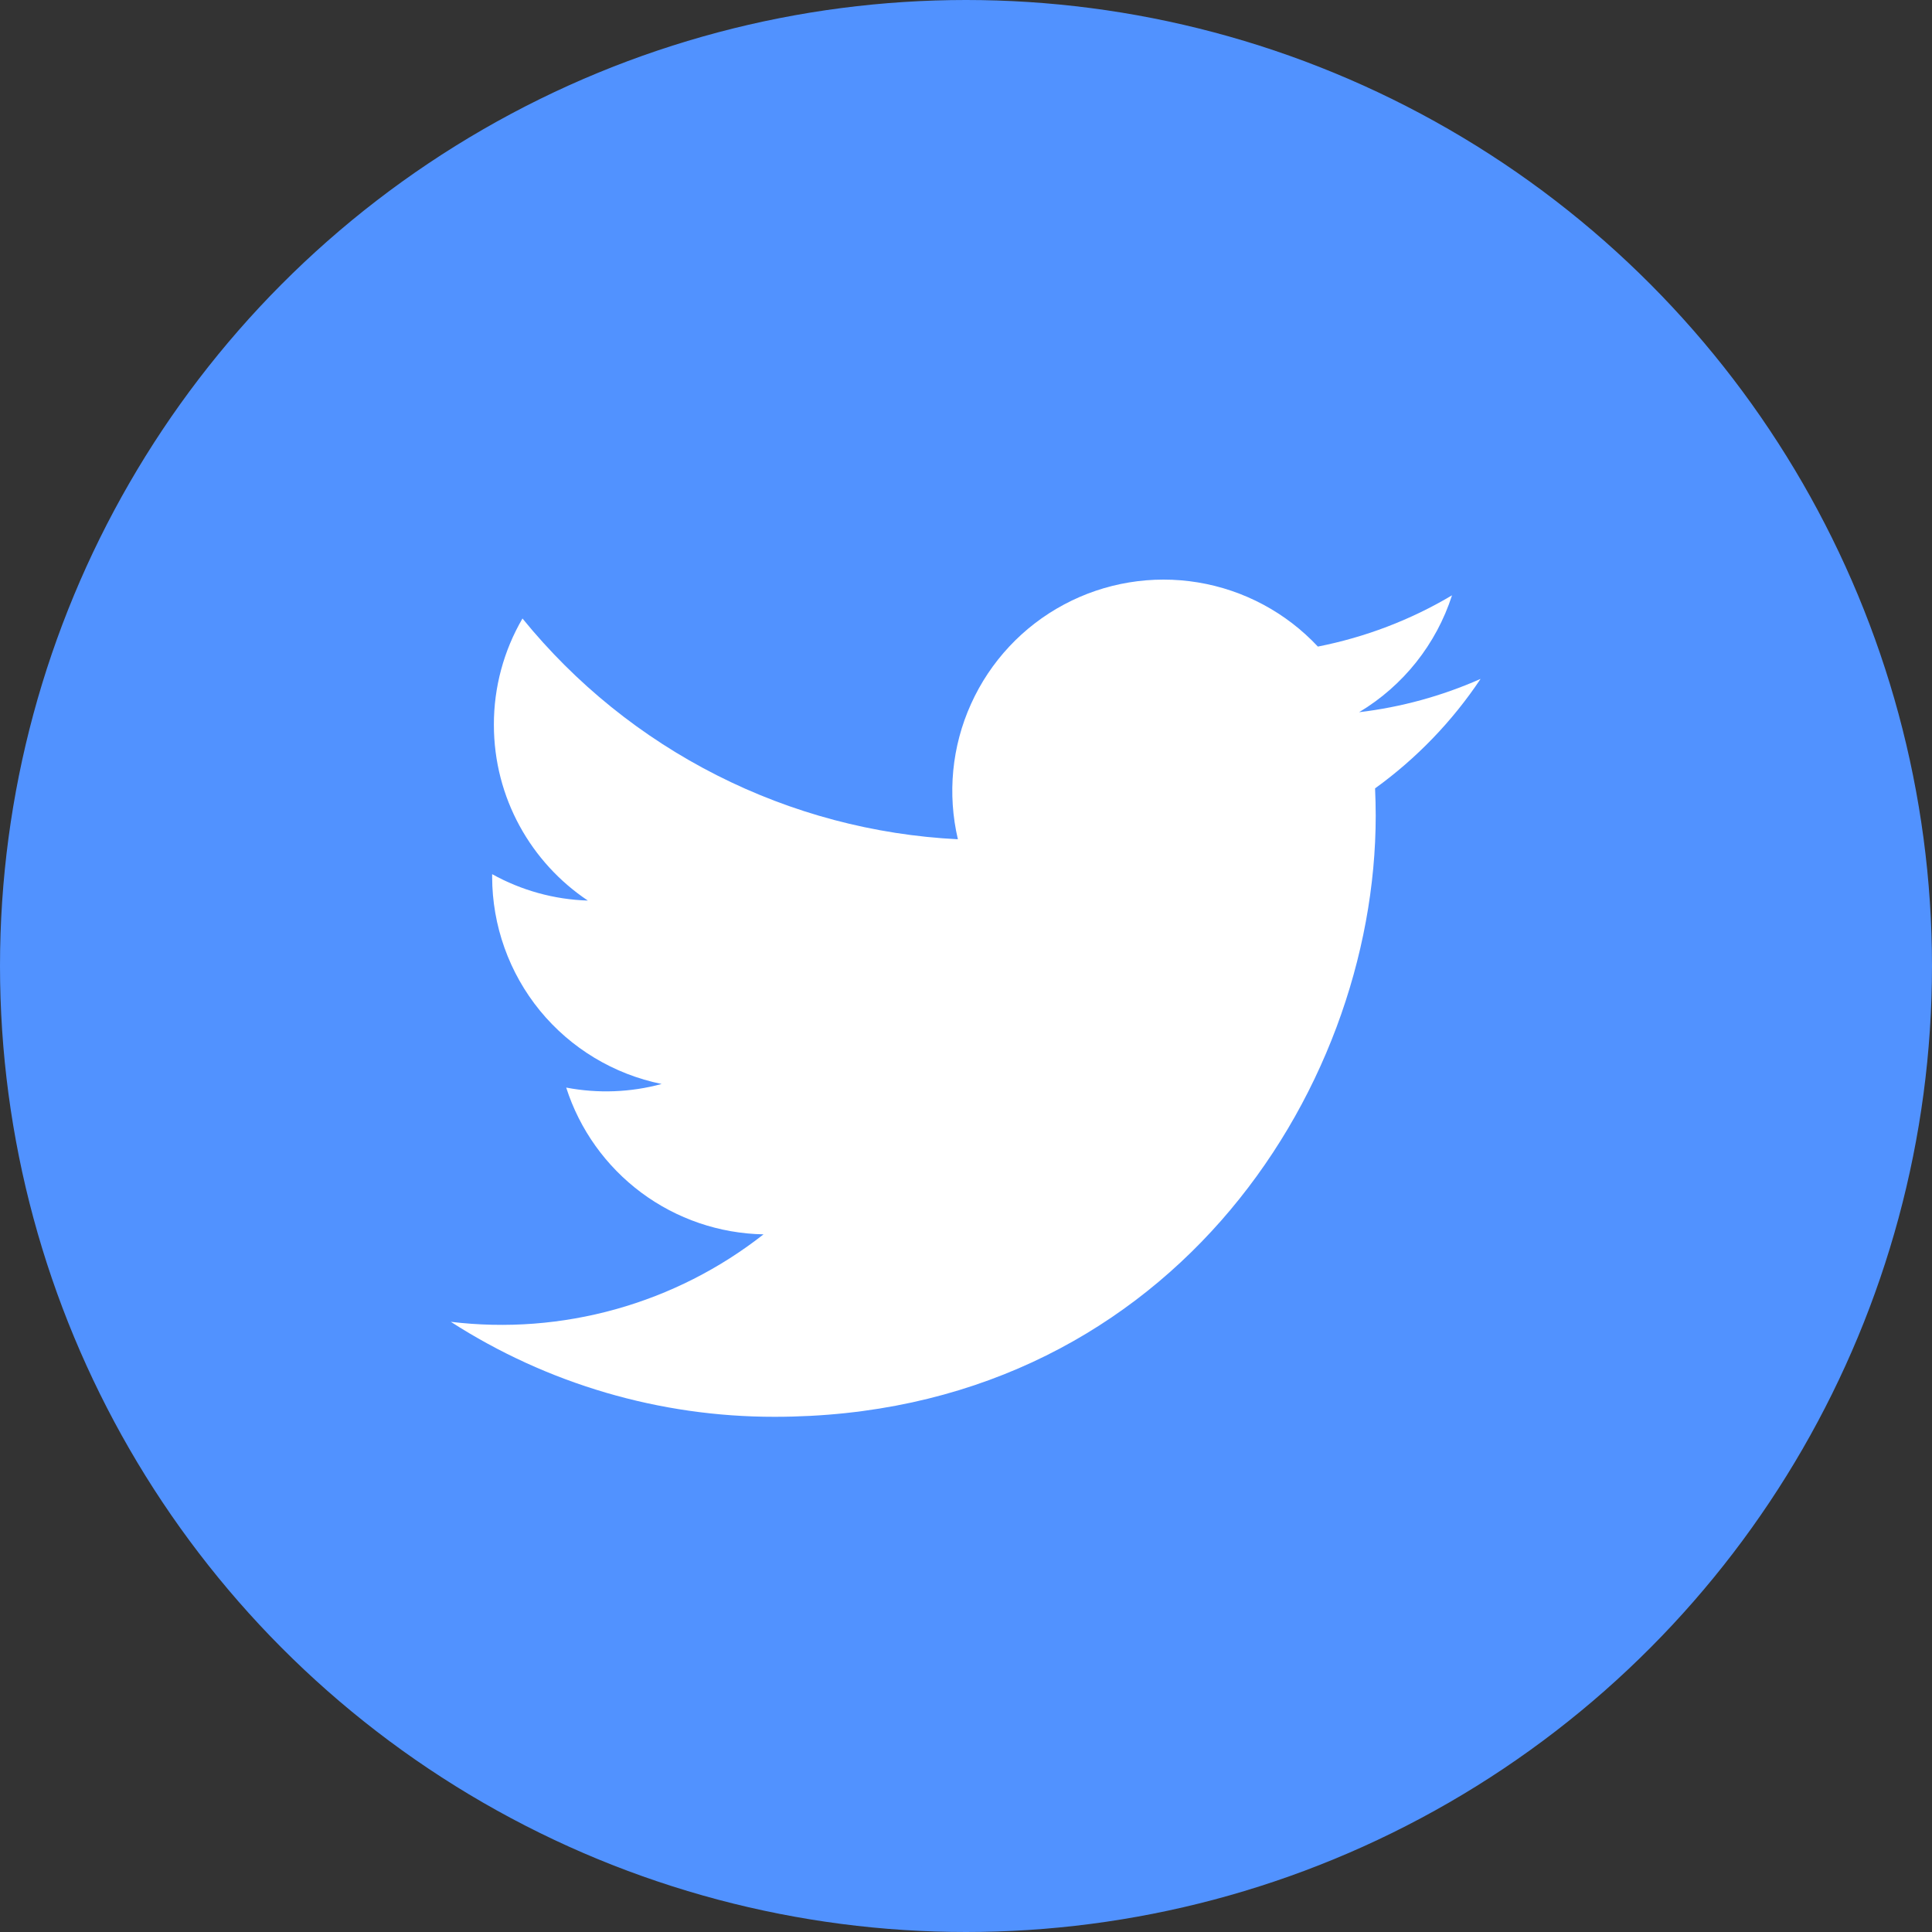
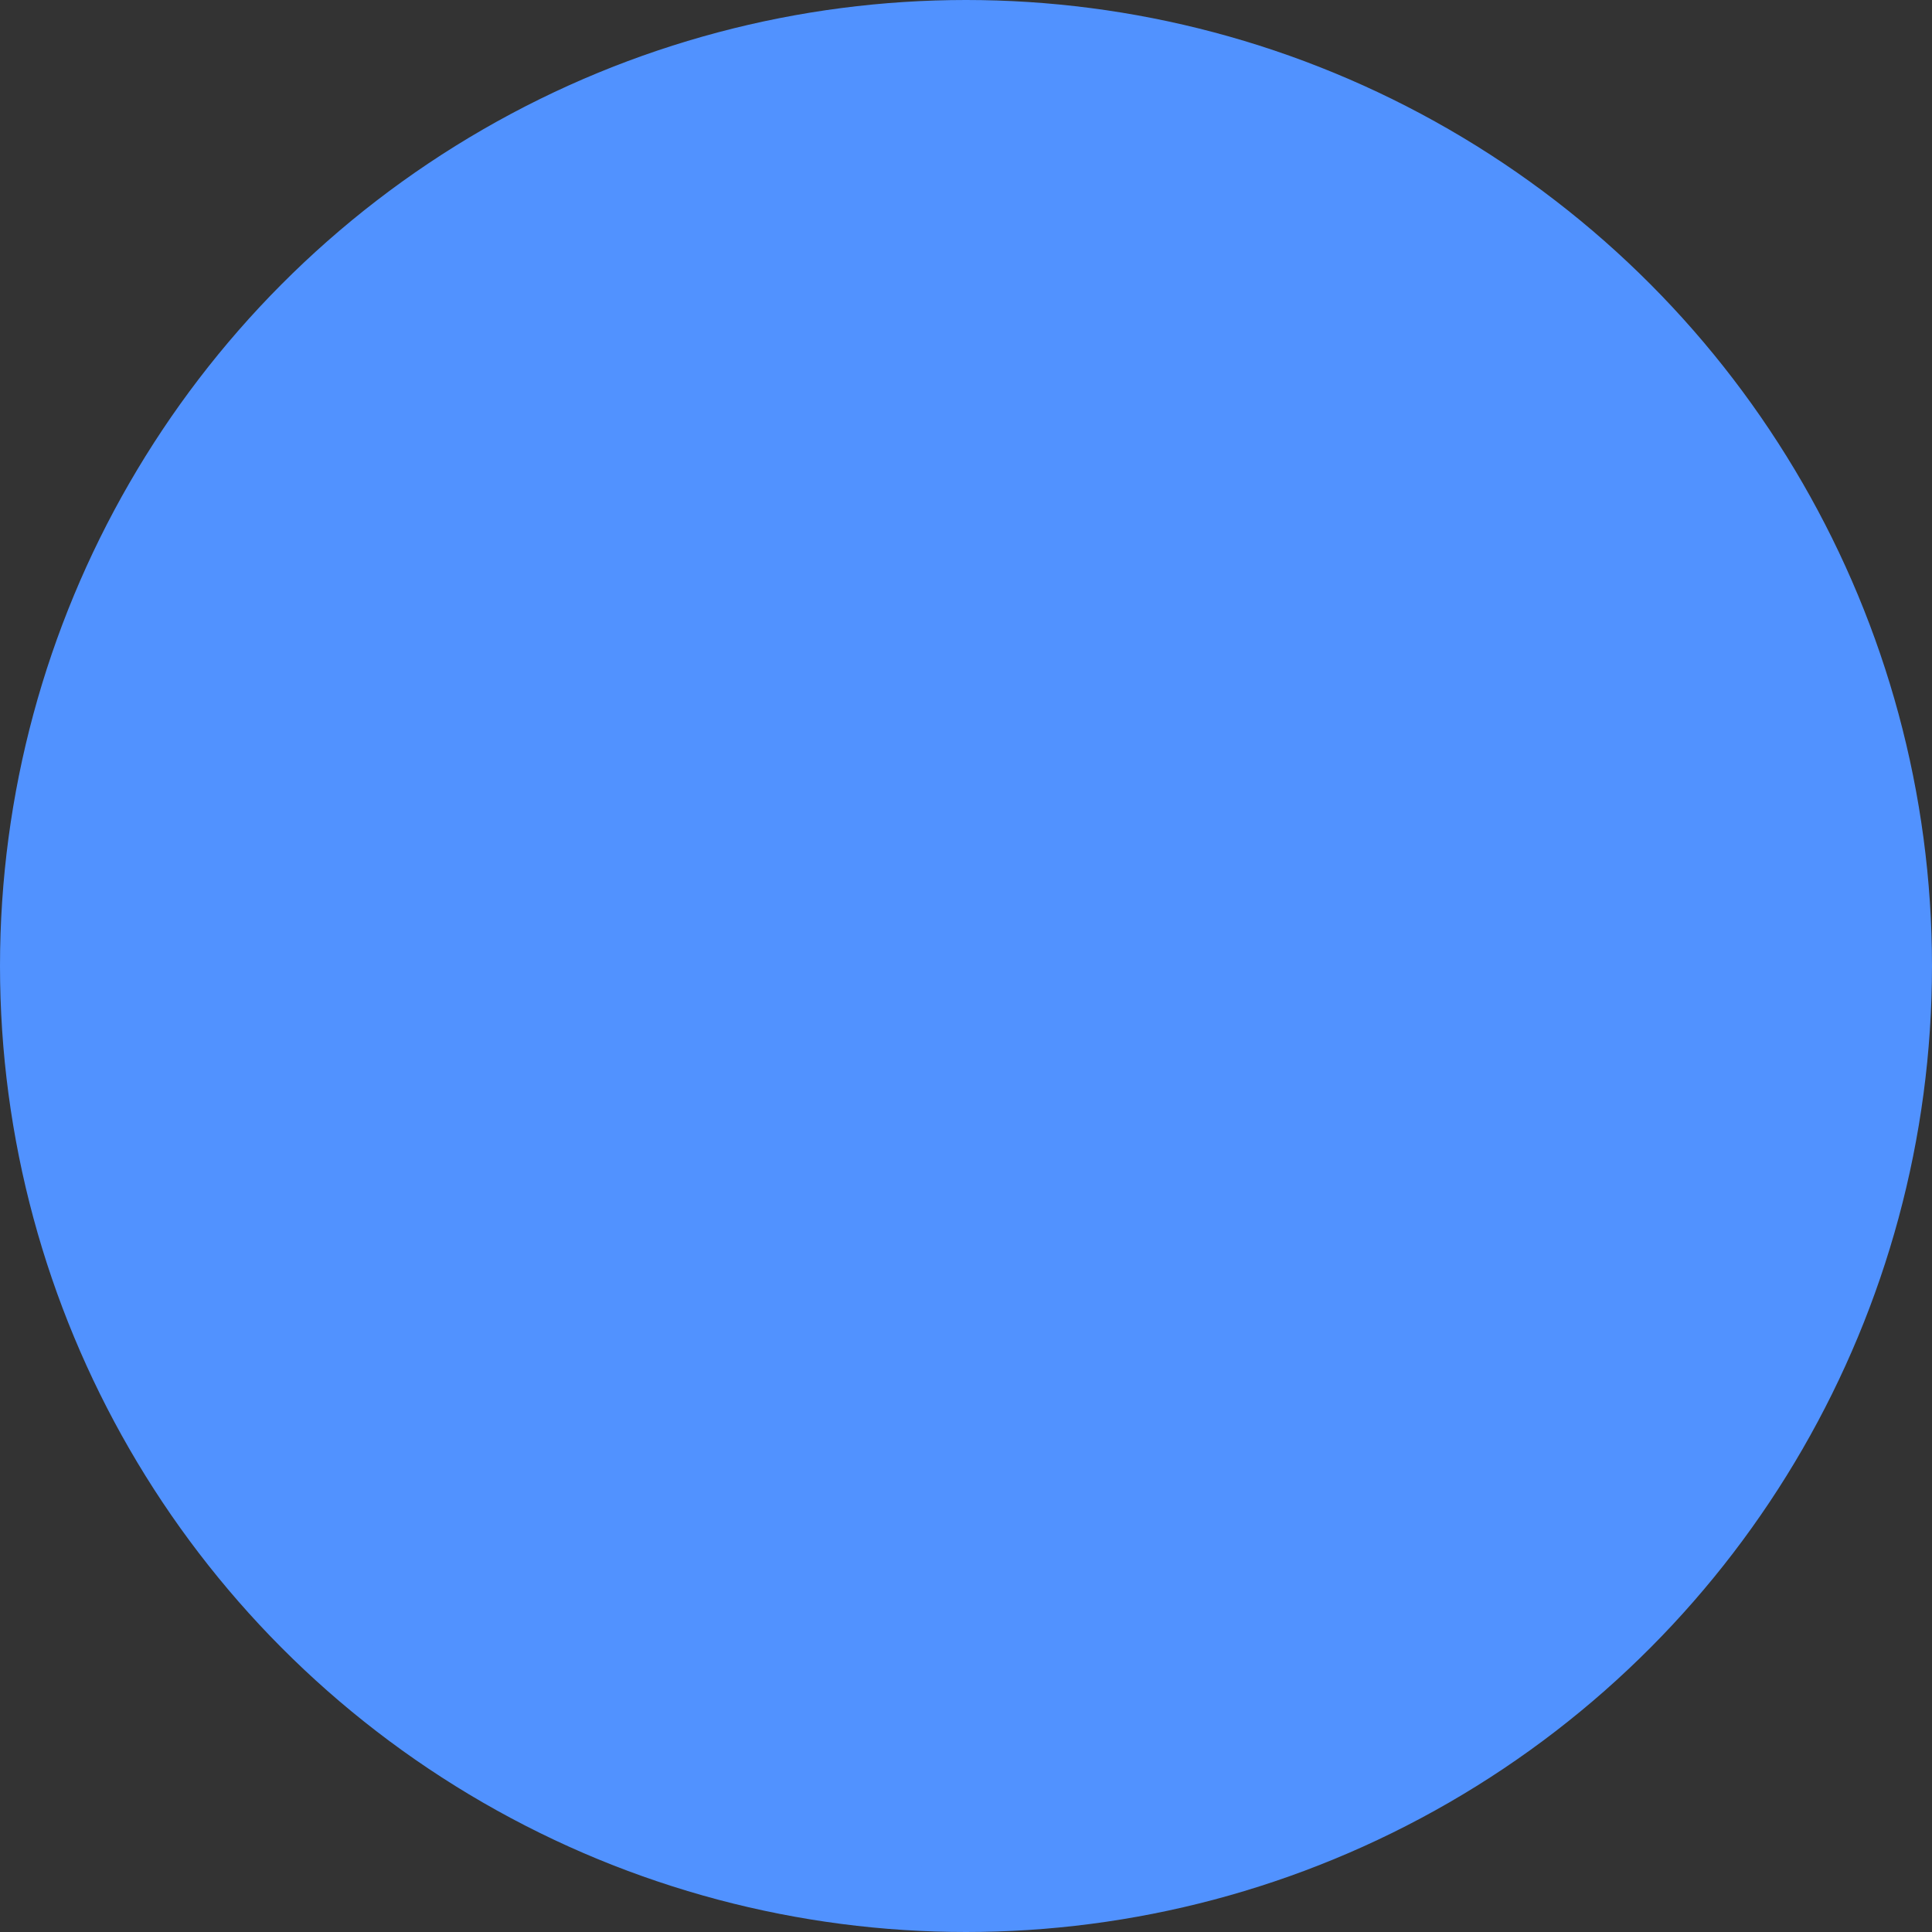
<svg xmlns="http://www.w3.org/2000/svg" width="30" height="30" viewBox="0 0 30 30" fill="none">
  <rect x="0" y="0" width="30" height="30" fill="#333333" stroke="none" />
  <circle cx="15" cy="15" r="14.5" fill="#5192FF" stroke="#5192FF" />
-   <path d="M22.988 10.543C22.389 10.808 21.754 10.982 21.104 11.059C21.789 10.649 22.302 10.004 22.547 9.244C21.904 9.627 21.199 9.895 20.464 10.04C19.97 9.512 19.316 9.162 18.603 9.044C17.889 8.926 17.157 9.047 16.52 9.388C15.882 9.729 15.375 10.272 15.078 10.931C14.78 11.589 14.709 12.328 14.874 13.032C13.57 12.967 12.294 12.628 11.129 12.037C9.964 11.447 8.937 10.618 8.113 9.604C7.821 10.105 7.668 10.674 7.669 11.254C7.669 12.391 8.248 13.396 9.128 13.984C8.607 13.968 8.098 13.827 7.642 13.574V13.615C7.643 14.372 7.905 15.107 8.384 15.693C8.864 16.279 9.532 16.681 10.274 16.832C9.791 16.963 9.284 16.982 8.792 16.888C9.001 17.54 9.409 18.11 9.958 18.519C10.508 18.928 11.171 19.154 11.856 19.167C11.176 19.701 10.396 20.096 9.563 20.329C8.73 20.562 7.859 20.629 7 20.525C8.5 21.49 10.245 22.002 12.028 22C18.062 22 21.362 17.001 21.362 12.666C21.362 12.525 21.358 12.382 21.352 12.242C21.994 11.778 22.549 11.203 22.989 10.544L22.988 10.543Z" fill="white" />
</svg>